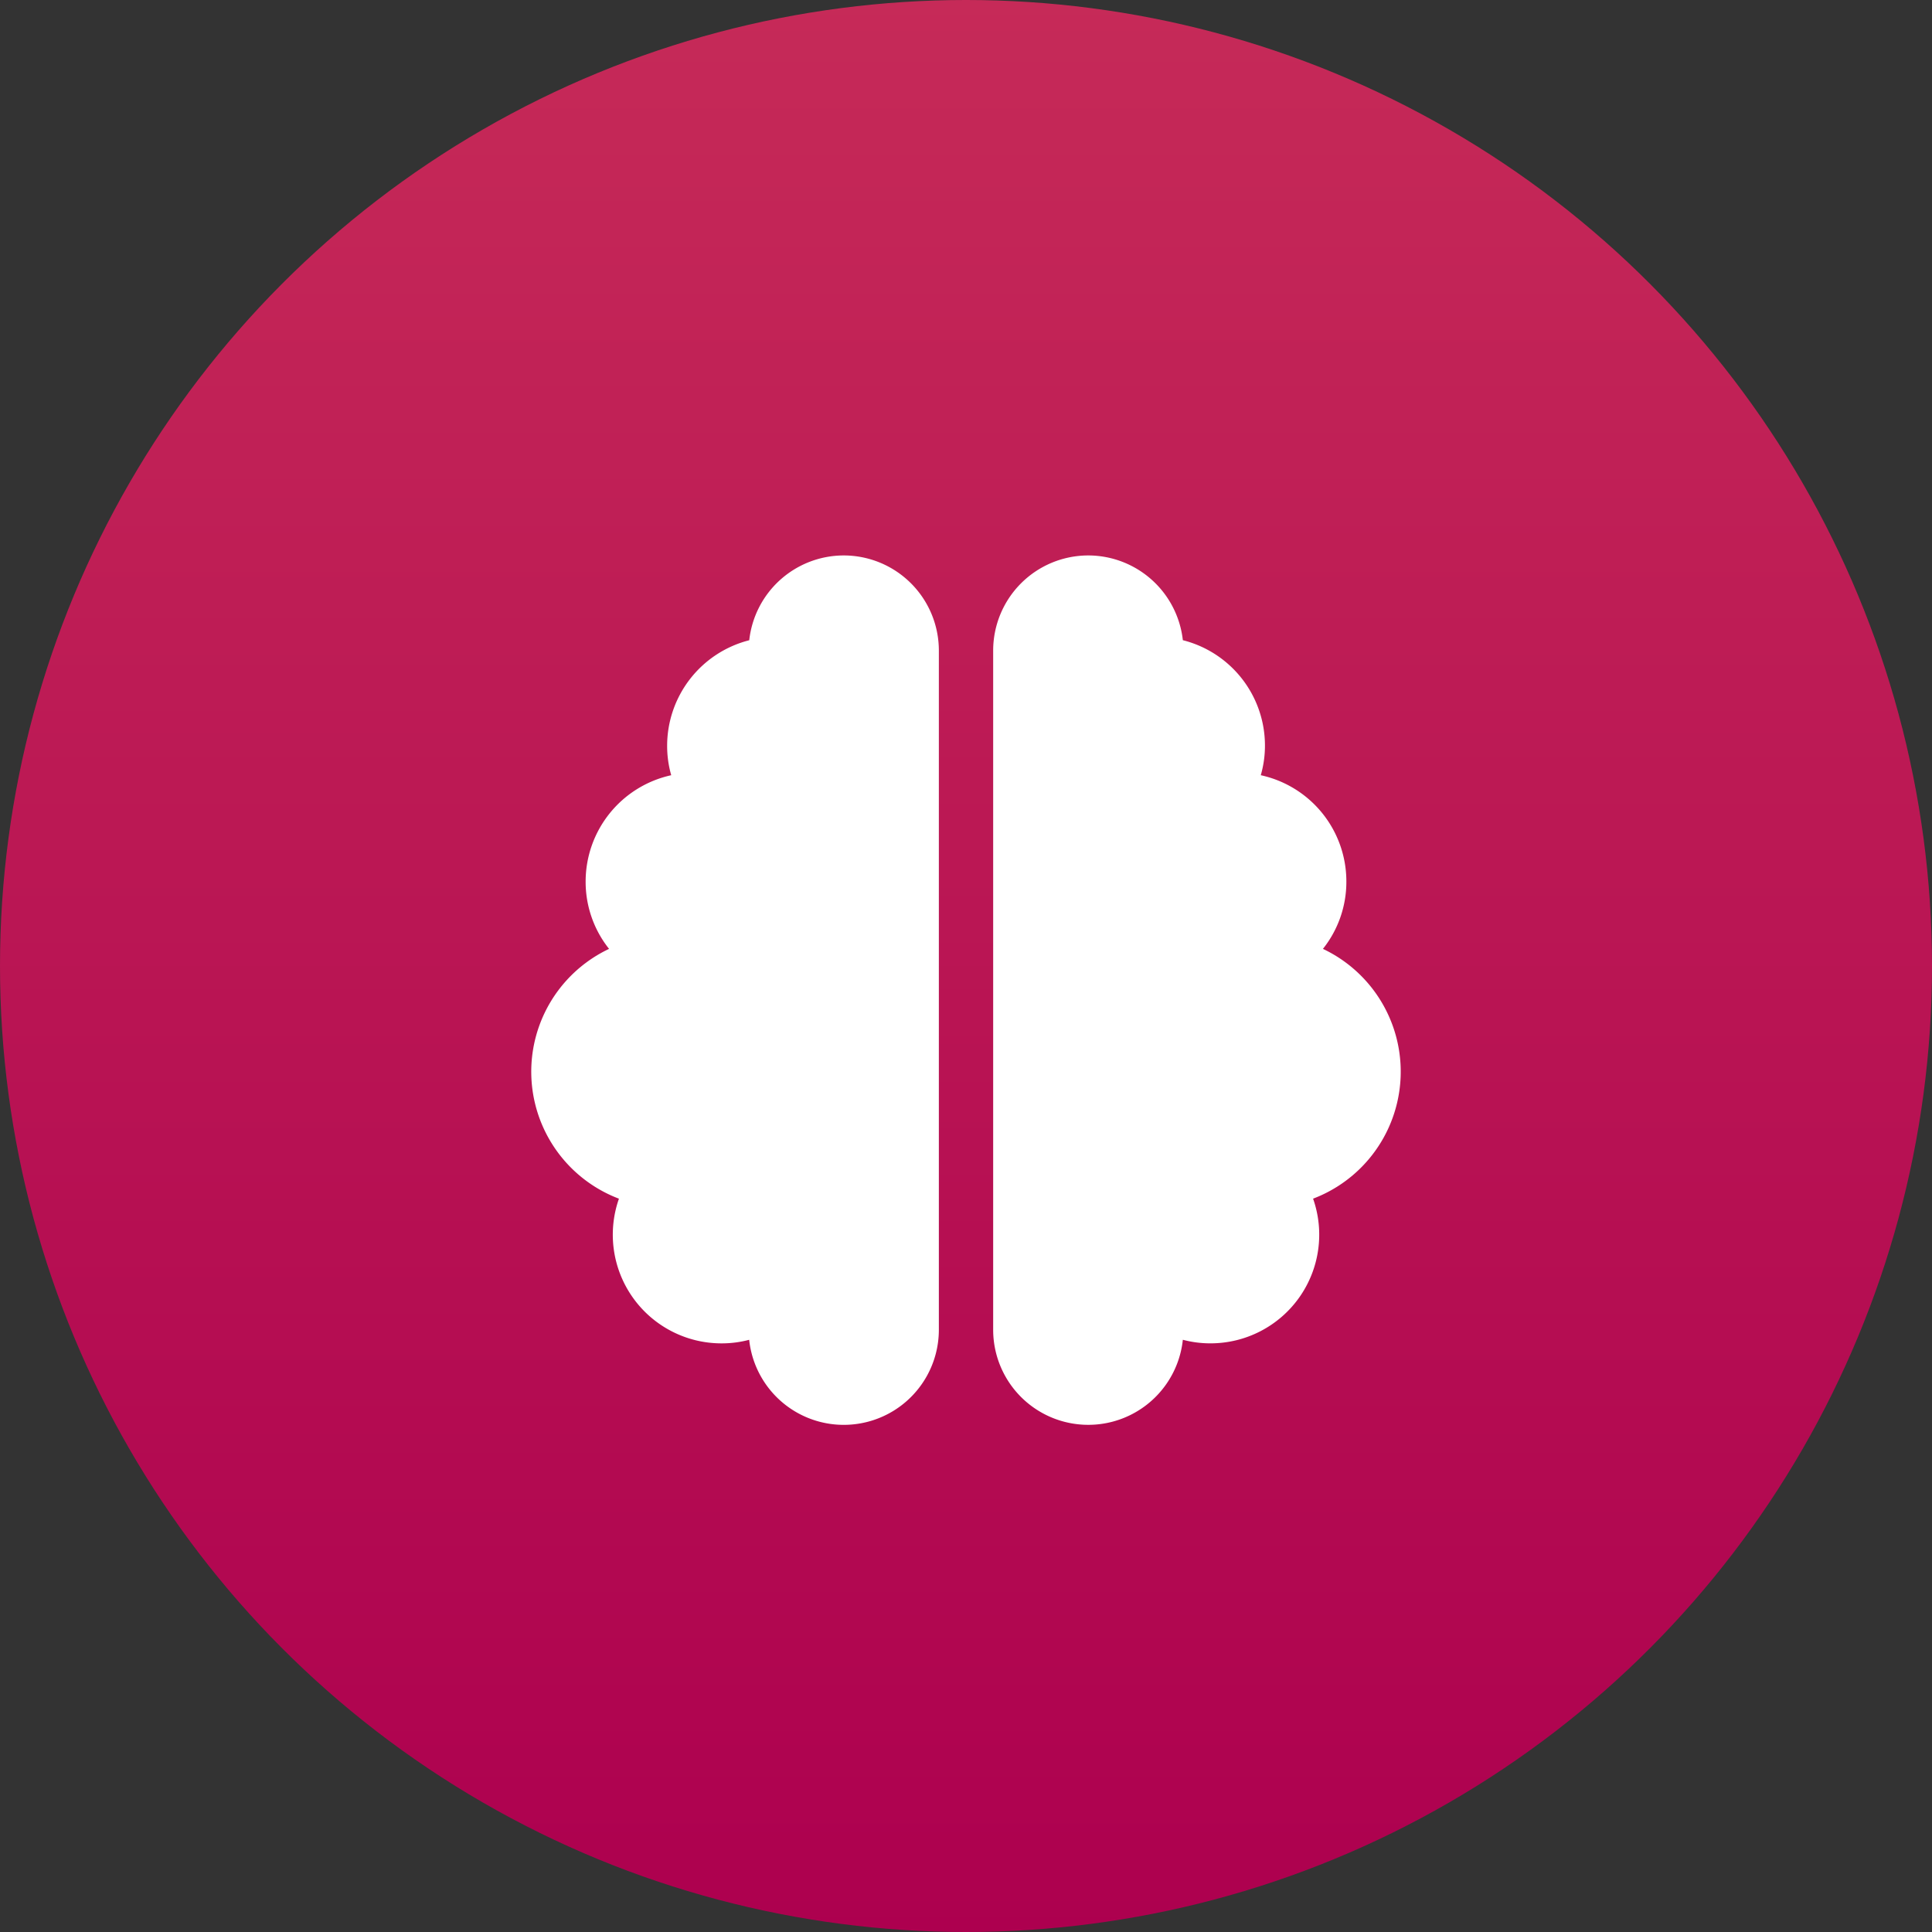
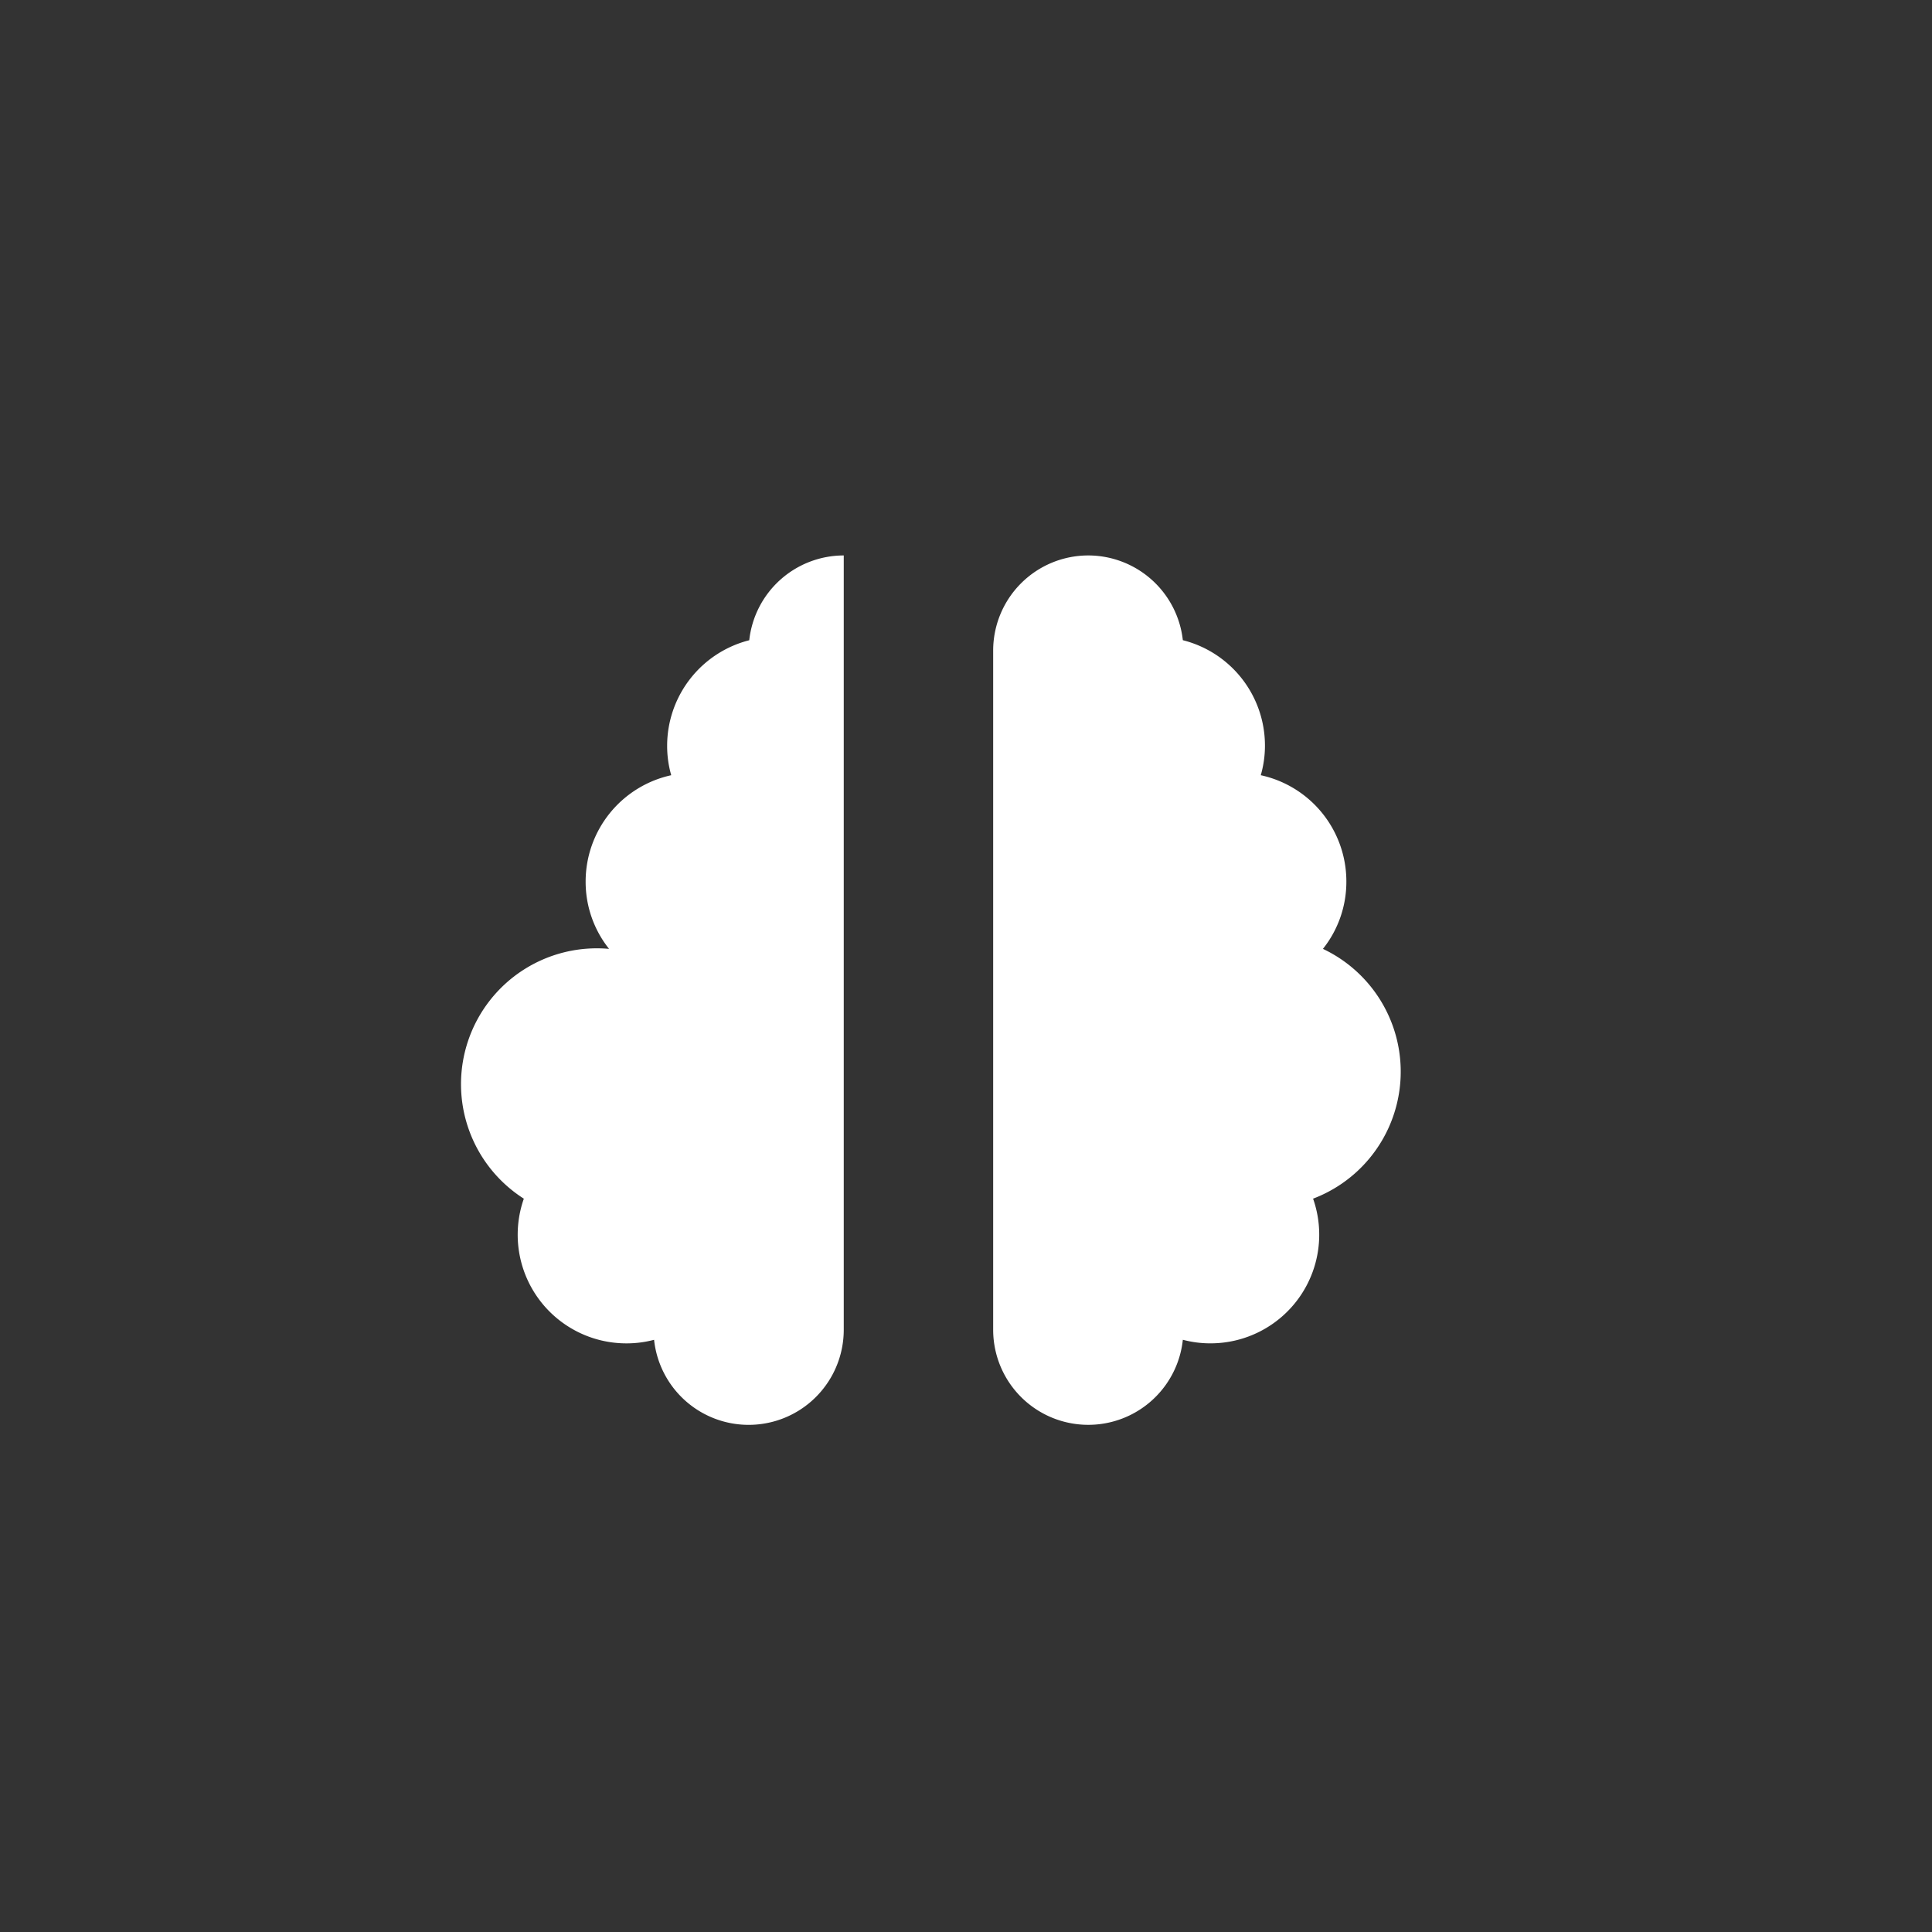
<svg xmlns="http://www.w3.org/2000/svg" width="80" height="80" viewBox="0 0 80 80">
  <rect x="0" y="0" width="80" height="80" fill="#333333" stroke="none" />
  <defs>
    <linearGradient id="a" x1="0.5" x2="0.5" y2="1" gradientUnits="objectBoundingBox">
      <stop offset="0" stop-color="#c62a58" />
      <stop offset="1" stop-color="#ad004f" />
    </linearGradient>
  </defs>
  <g transform="translate(-680 -5788)">
-     <circle cx="40" cy="40" r="40" transform="translate(680 5788)" fill="url(#a)" />
-     <path d="M12.938,0a3.94,3.94,0,0,1,3.938,3.938V32.063a3.938,3.938,0,0,1-7.854.415,4.416,4.416,0,0,1-1.146.148,4.5,4.5,0,0,1-4.247-5.991A5.624,5.624,0,0,1,3.22,16.291,4.454,4.454,0,0,1,2.25,13.5,4.509,4.509,0,0,1,5.794,9.1a4.395,4.395,0,0,1-.169-1.223,4.511,4.511,0,0,1,3.4-4.366A3.94,3.94,0,0,1,12.938,0ZM23.063,0a3.945,3.945,0,0,1,3.916,3.509,4.5,4.5,0,0,1,3.4,4.366A4.395,4.395,0,0,1,30.206,9.1a4.5,4.5,0,0,1,3.544,4.4,4.454,4.454,0,0,1-.97,2.791,5.624,5.624,0,0,1-.408,10.343,4.5,4.5,0,0,1-4.247,5.991,4.416,4.416,0,0,1-1.146-.148,3.938,3.938,0,0,1-7.854-.415V3.938A3.94,3.94,0,0,1,23.063,0Z" transform="translate(702 5811)" fill="#fff" />
+     <path d="M12.938,0V32.063a3.938,3.938,0,0,1-7.854.415,4.416,4.416,0,0,1-1.146.148,4.5,4.5,0,0,1-4.247-5.991A5.624,5.624,0,0,1,3.22,16.291,4.454,4.454,0,0,1,2.25,13.5,4.509,4.509,0,0,1,5.794,9.1a4.395,4.395,0,0,1-.169-1.223,4.511,4.511,0,0,1,3.4-4.366A3.94,3.94,0,0,1,12.938,0ZM23.063,0a3.945,3.945,0,0,1,3.916,3.509,4.5,4.5,0,0,1,3.4,4.366A4.395,4.395,0,0,1,30.206,9.1a4.5,4.5,0,0,1,3.544,4.4,4.454,4.454,0,0,1-.97,2.791,5.624,5.624,0,0,1-.408,10.343,4.5,4.5,0,0,1-4.247,5.991,4.416,4.416,0,0,1-1.146-.148,3.938,3.938,0,0,1-7.854-.415V3.938A3.94,3.94,0,0,1,23.063,0Z" transform="translate(702 5811)" fill="#fff" />
  </g>
</svg>